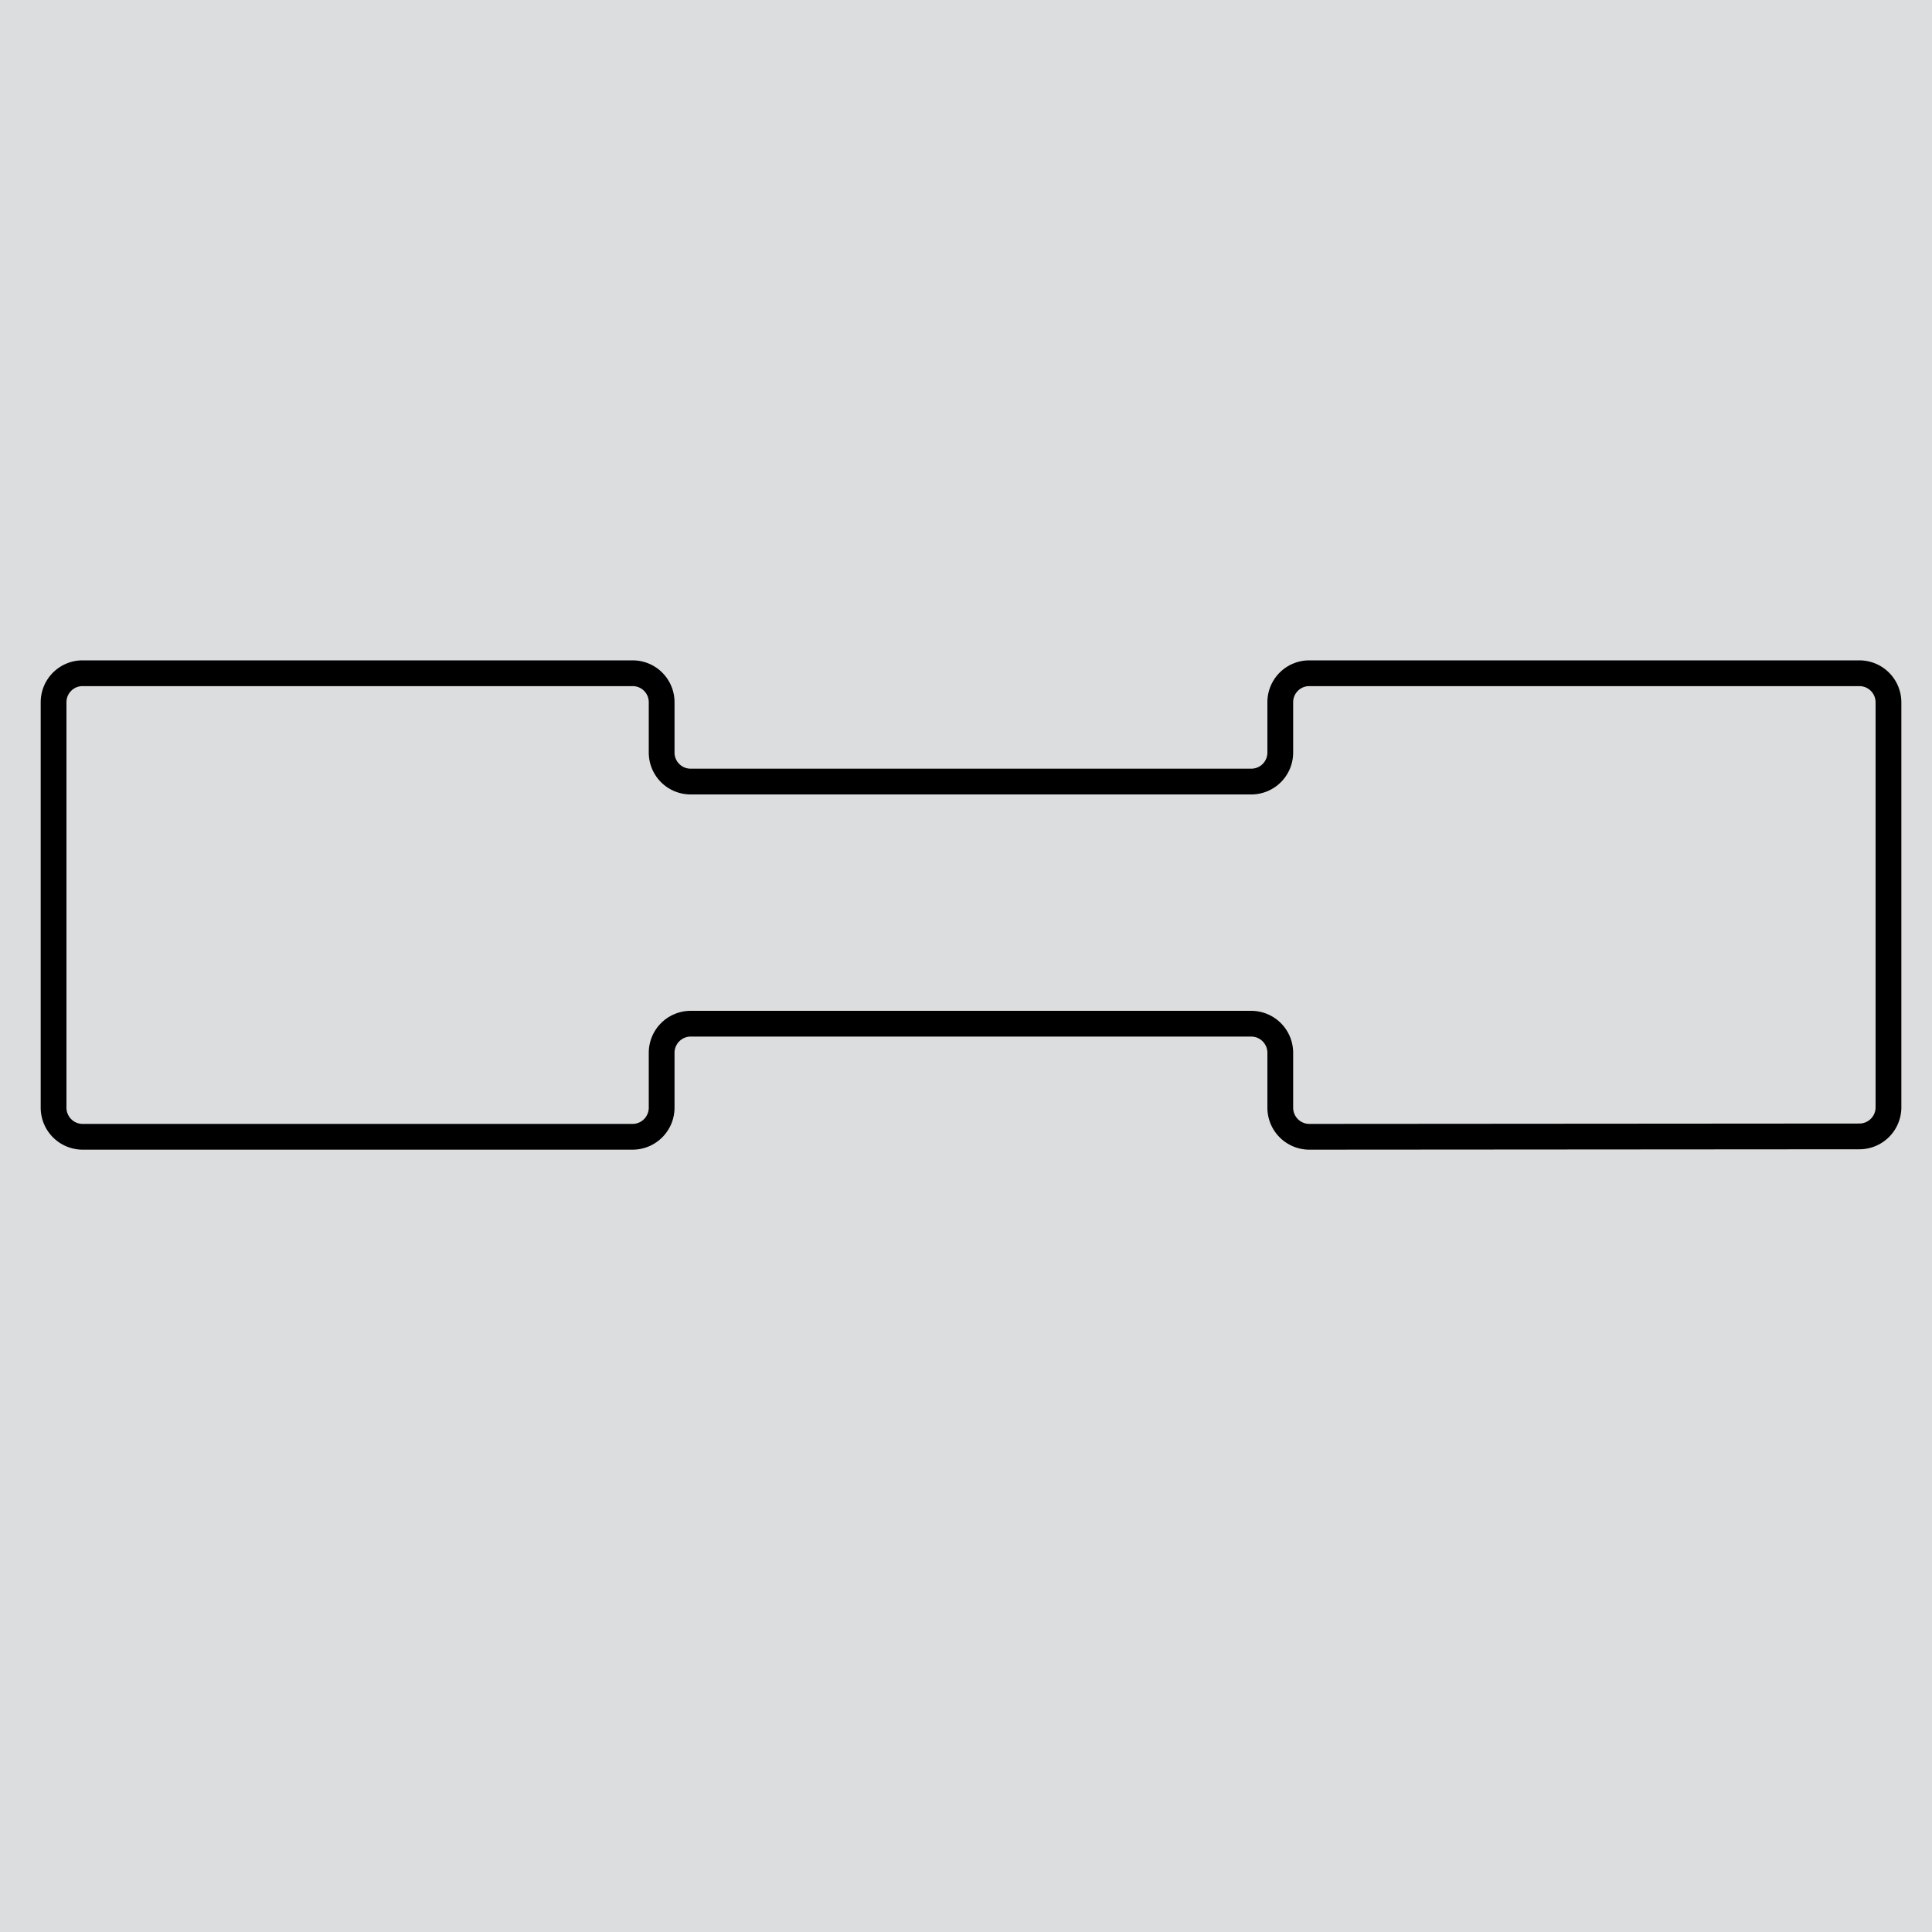
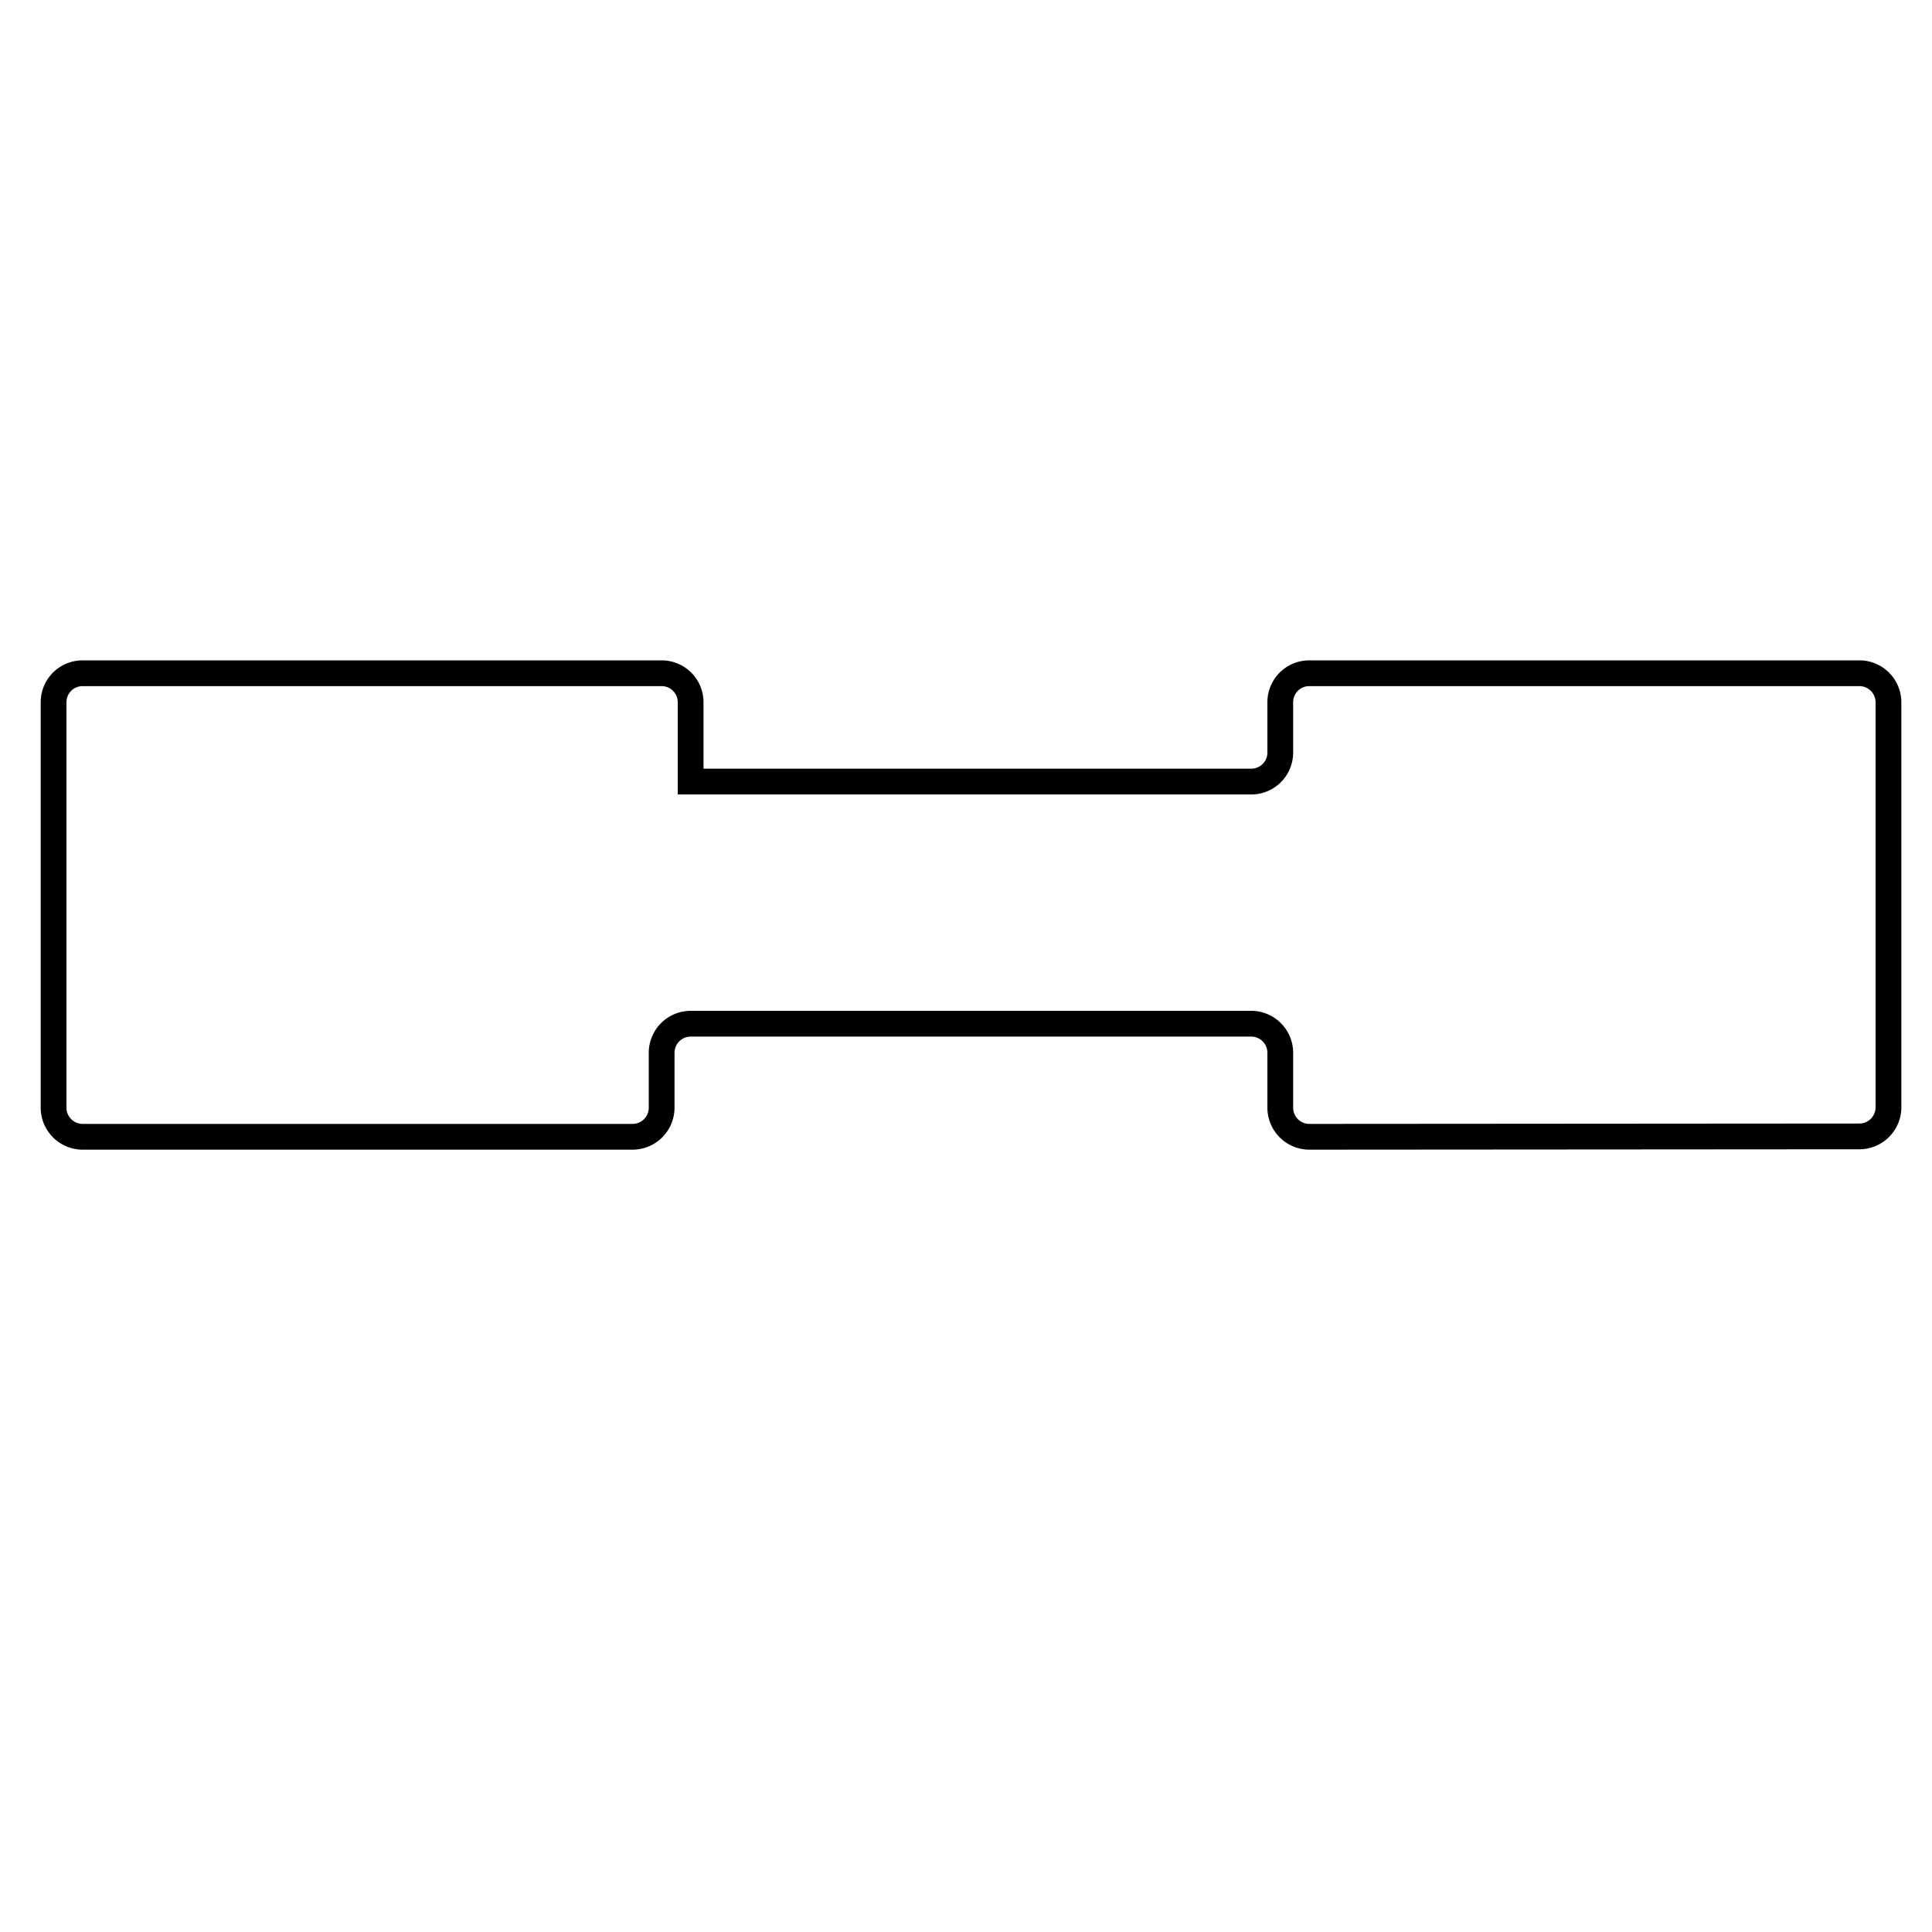
<svg xmlns="http://www.w3.org/2000/svg" id="Layer_1" data-name="Layer 1" viewBox="0 0 150 150">
  <defs>
    <style>.cls-1{fill:#dcddde;}.cls-2{fill:none;stroke:#000;stroke-width:2px;}</style>
  </defs>
-   <rect class="cls-1" width="150" height="150" />
-   <path class="cls-2" d="M144.36,88.23A2.26,2.26,0,0,0,146.62,86V54.52a2.26,2.26,0,0,0-2.26-2.25H101.65a2.25,2.25,0,0,0-2.25,2.25v3.91a2.25,2.25,0,0,1-2.25,2.25H53.62a2.25,2.25,0,0,1-2.25-2.25V54.52a2.25,2.25,0,0,0-2.25-2.25H6.41a2.25,2.25,0,0,0-2.25,2.25V86a2.26,2.26,0,0,0,2.25,2.26H49.12A2.26,2.26,0,0,0,51.37,86V81.74a2.26,2.26,0,0,1,2.25-2.26H97.15a2.26,2.26,0,0,1,2.25,2.26V86a2.26,2.26,0,0,0,2.25,2.26Z" />
+   <path class="cls-2" d="M144.36,88.23A2.26,2.26,0,0,0,146.62,86V54.52a2.26,2.26,0,0,0-2.26-2.25H101.65a2.25,2.25,0,0,0-2.25,2.25v3.91a2.25,2.25,0,0,1-2.25,2.25H53.62V54.52a2.25,2.25,0,0,0-2.25-2.25H6.41a2.25,2.25,0,0,0-2.25,2.25V86a2.26,2.26,0,0,0,2.25,2.26H49.12A2.26,2.26,0,0,0,51.37,86V81.74a2.26,2.26,0,0,1,2.25-2.26H97.15a2.26,2.26,0,0,1,2.25,2.26V86a2.26,2.26,0,0,0,2.25,2.26Z" />
</svg>